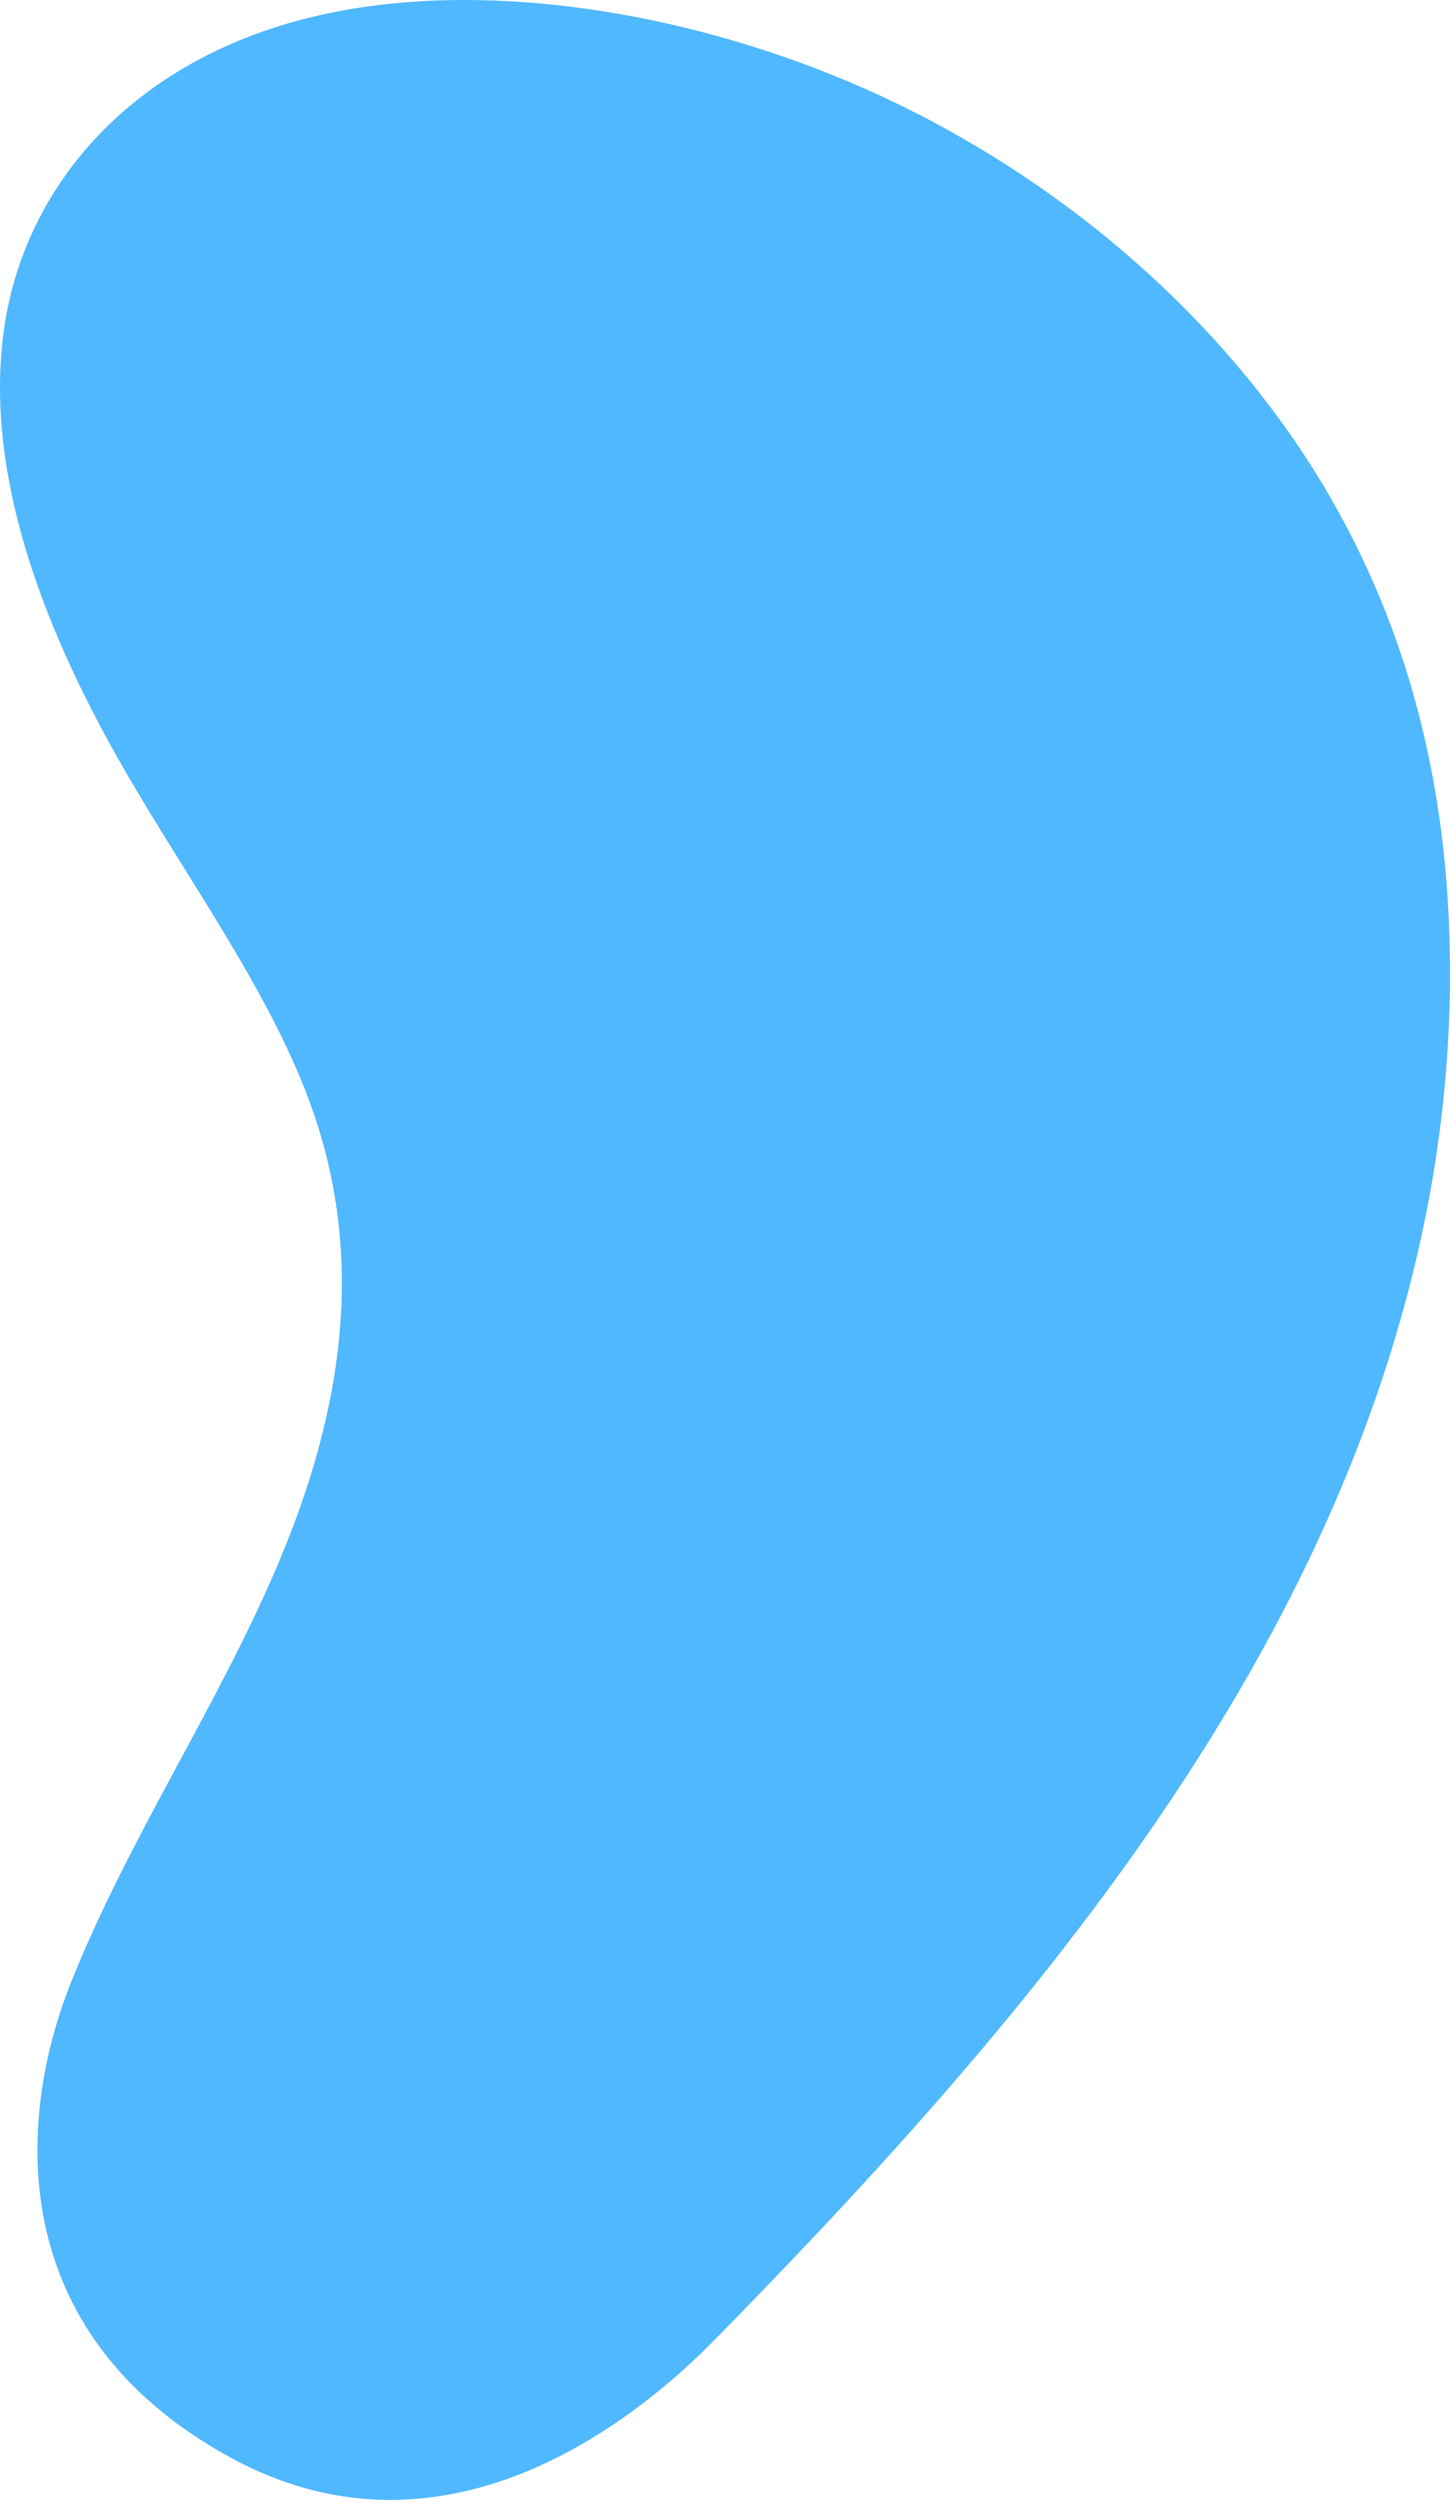
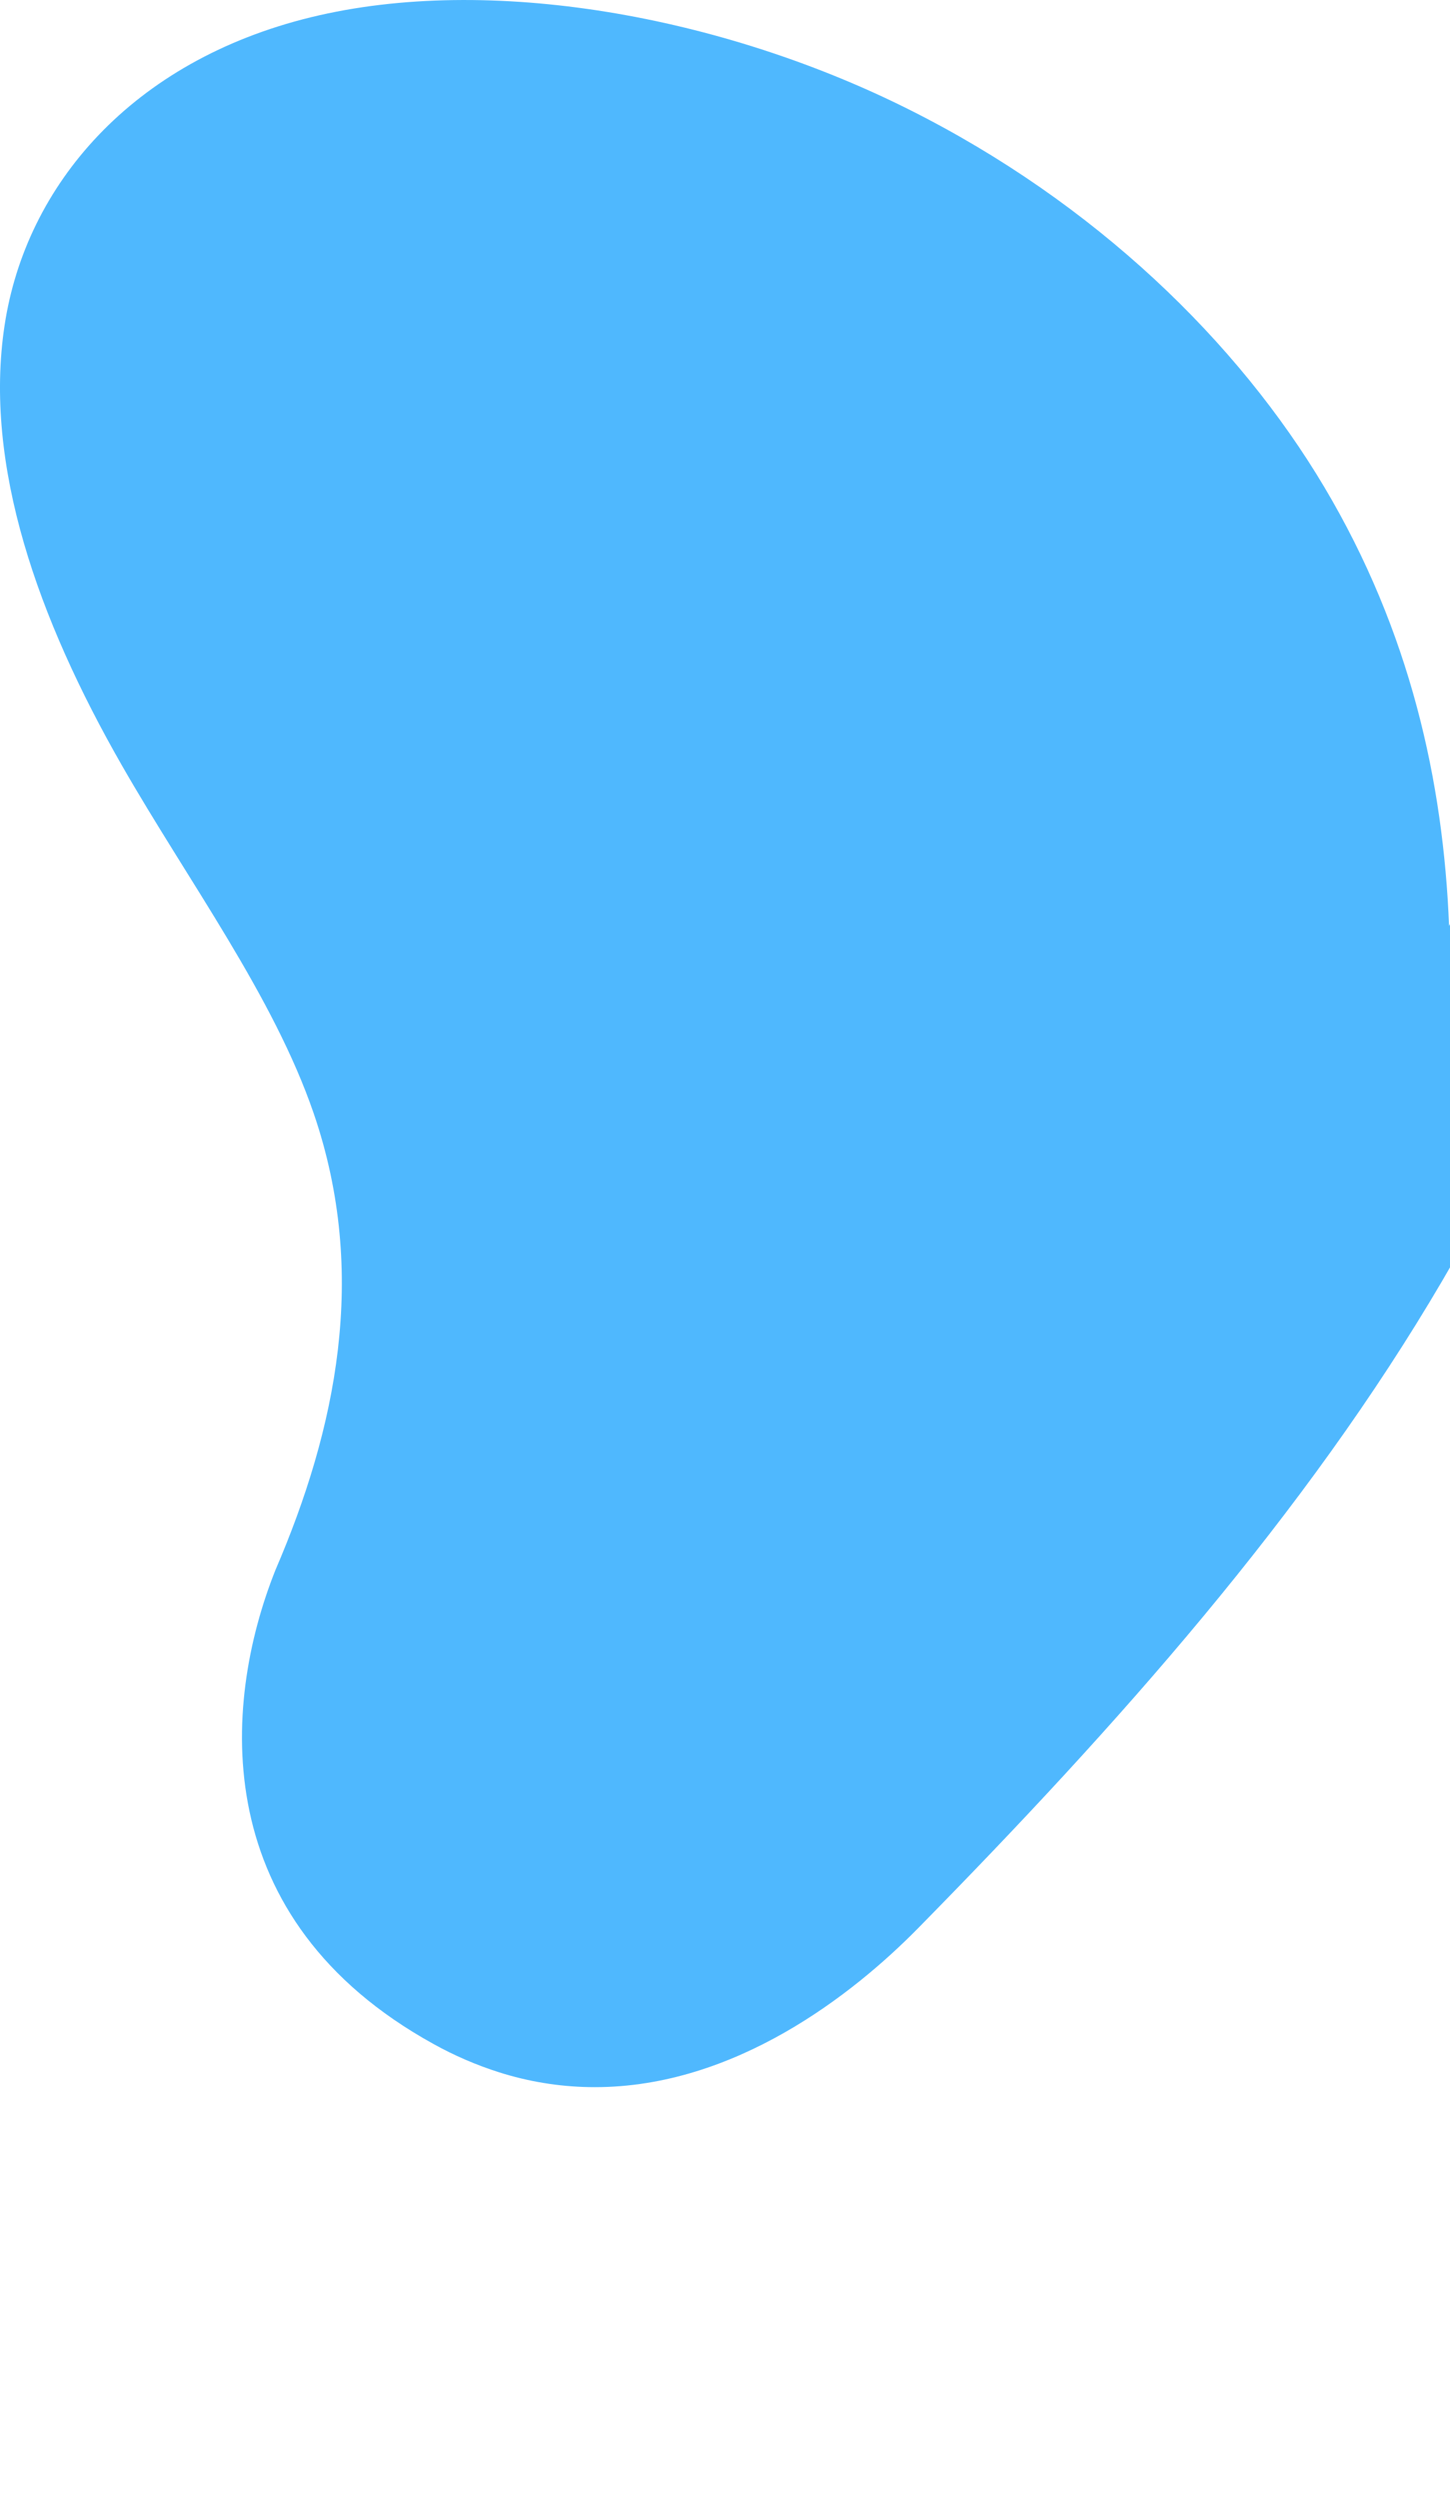
<svg xmlns="http://www.w3.org/2000/svg" id="a" viewBox="0 0 467.43 805.63">
  <defs>
    <style>.b{fill:#4fb8fe;}</style>
  </defs>
-   <path class="b" d="M467.13,298.4c-1.85-46.45-12.48-94.81-40.23-141.45-27.75-46.64-73.77-91.59-134.01-121.73C232.65,5.08,157.78-8.47,100.32,5.54,42.45,19.64,8.31,59.74,1.48,104.84c-6.85,45.09,10.8,94.62,37.75,141.71,21.42,37.41,48.9,74.34,61.92,112.32,17.74,51.82,7.14,101.8-12.35,147.08s-47.71,87.3-65.95,133.01c-17.54,43.96-21.72,112.63,50.88,152.72,6.76,3.76,13.87,6.83,21.24,9.17l1.69,.52c9.45,2.82,19.27,4.26,29.14,4.26,45.17,0,83.23-29.88,104.25-51.27,64.3-65.41,124.86-133.37,169-208.71,20.47-34.94,37.35-71.55,49.22-109.64l1.48-4.85c12.75-42.56,19.21-86.92,17.37-132.76Z" />
+   <path class="b" d="M467.13,298.4c-1.85-46.45-12.48-94.81-40.23-141.45-27.75-46.64-73.77-91.59-134.01-121.73C232.65,5.08,157.78-8.47,100.32,5.54,42.45,19.64,8.31,59.74,1.48,104.84c-6.85,45.09,10.8,94.62,37.75,141.71,21.42,37.41,48.9,74.34,61.92,112.32,17.74,51.82,7.14,101.8-12.35,147.08c-17.54,43.96-21.72,112.63,50.88,152.72,6.76,3.76,13.87,6.83,21.24,9.17l1.69,.52c9.45,2.82,19.27,4.26,29.14,4.26,45.17,0,83.23-29.88,104.25-51.27,64.3-65.41,124.86-133.37,169-208.71,20.47-34.94,37.35-71.55,49.22-109.64l1.48-4.85c12.75-42.56,19.21-86.92,17.37-132.76Z" />
</svg>